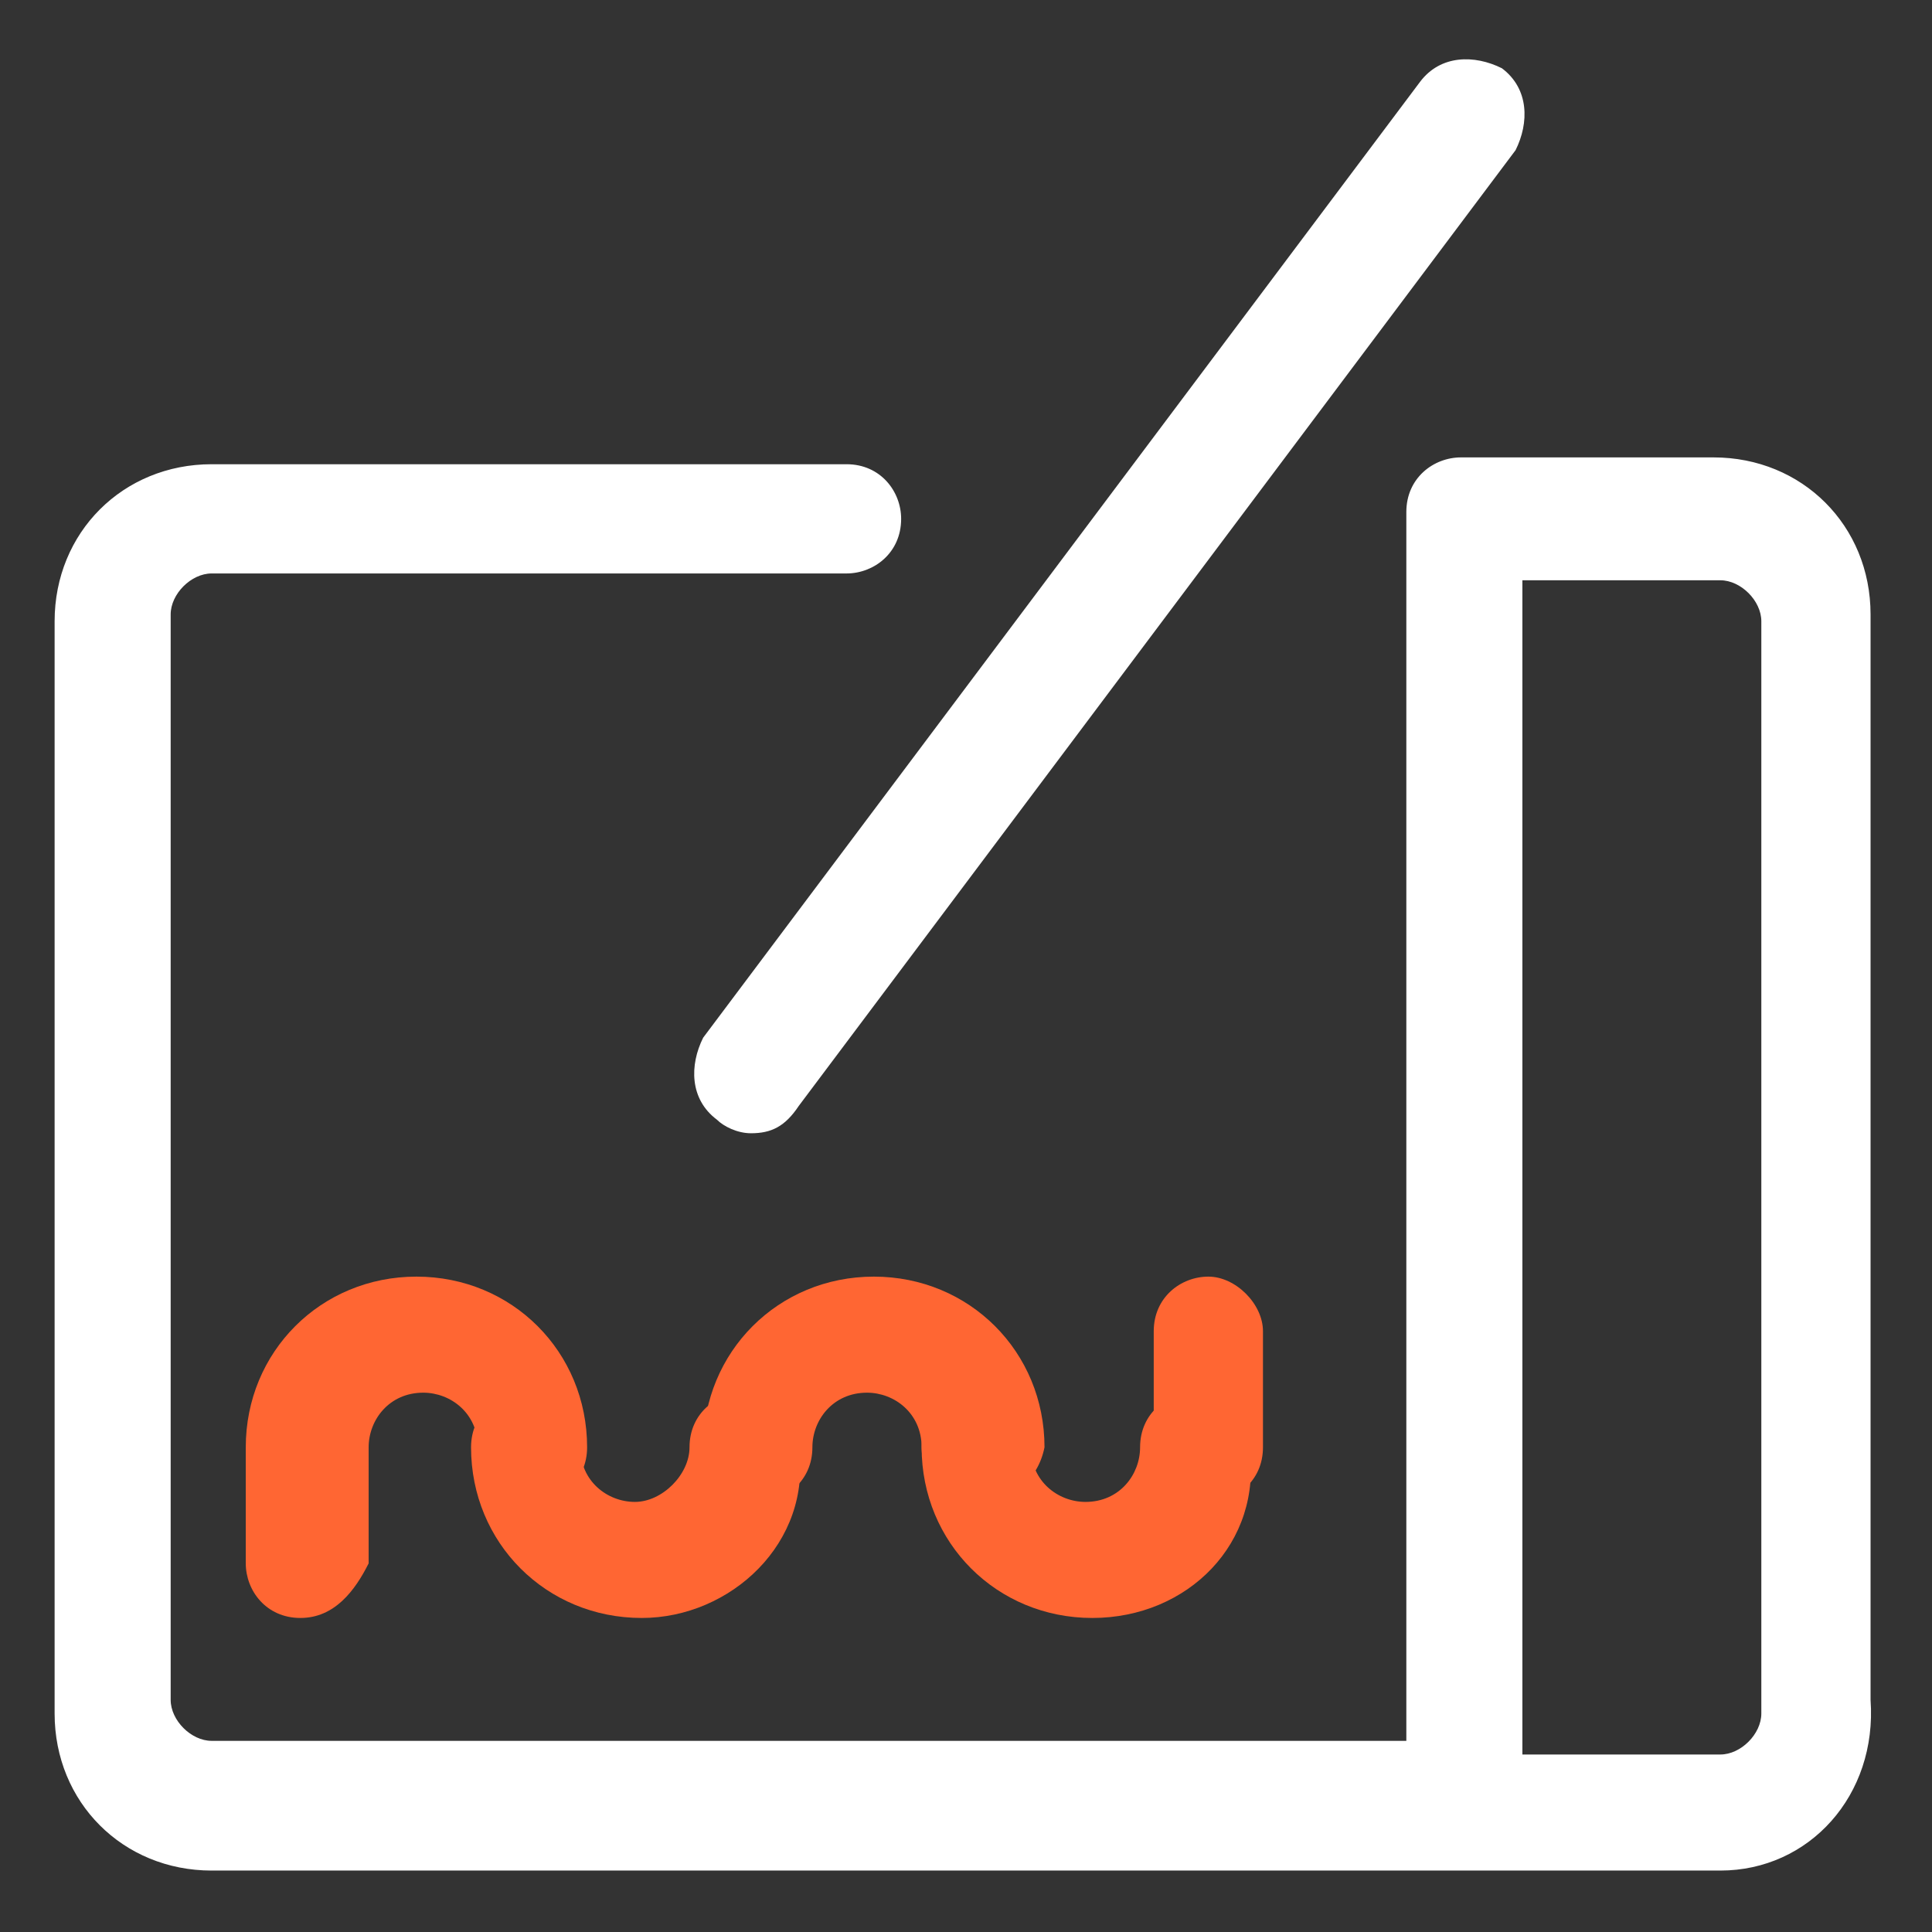
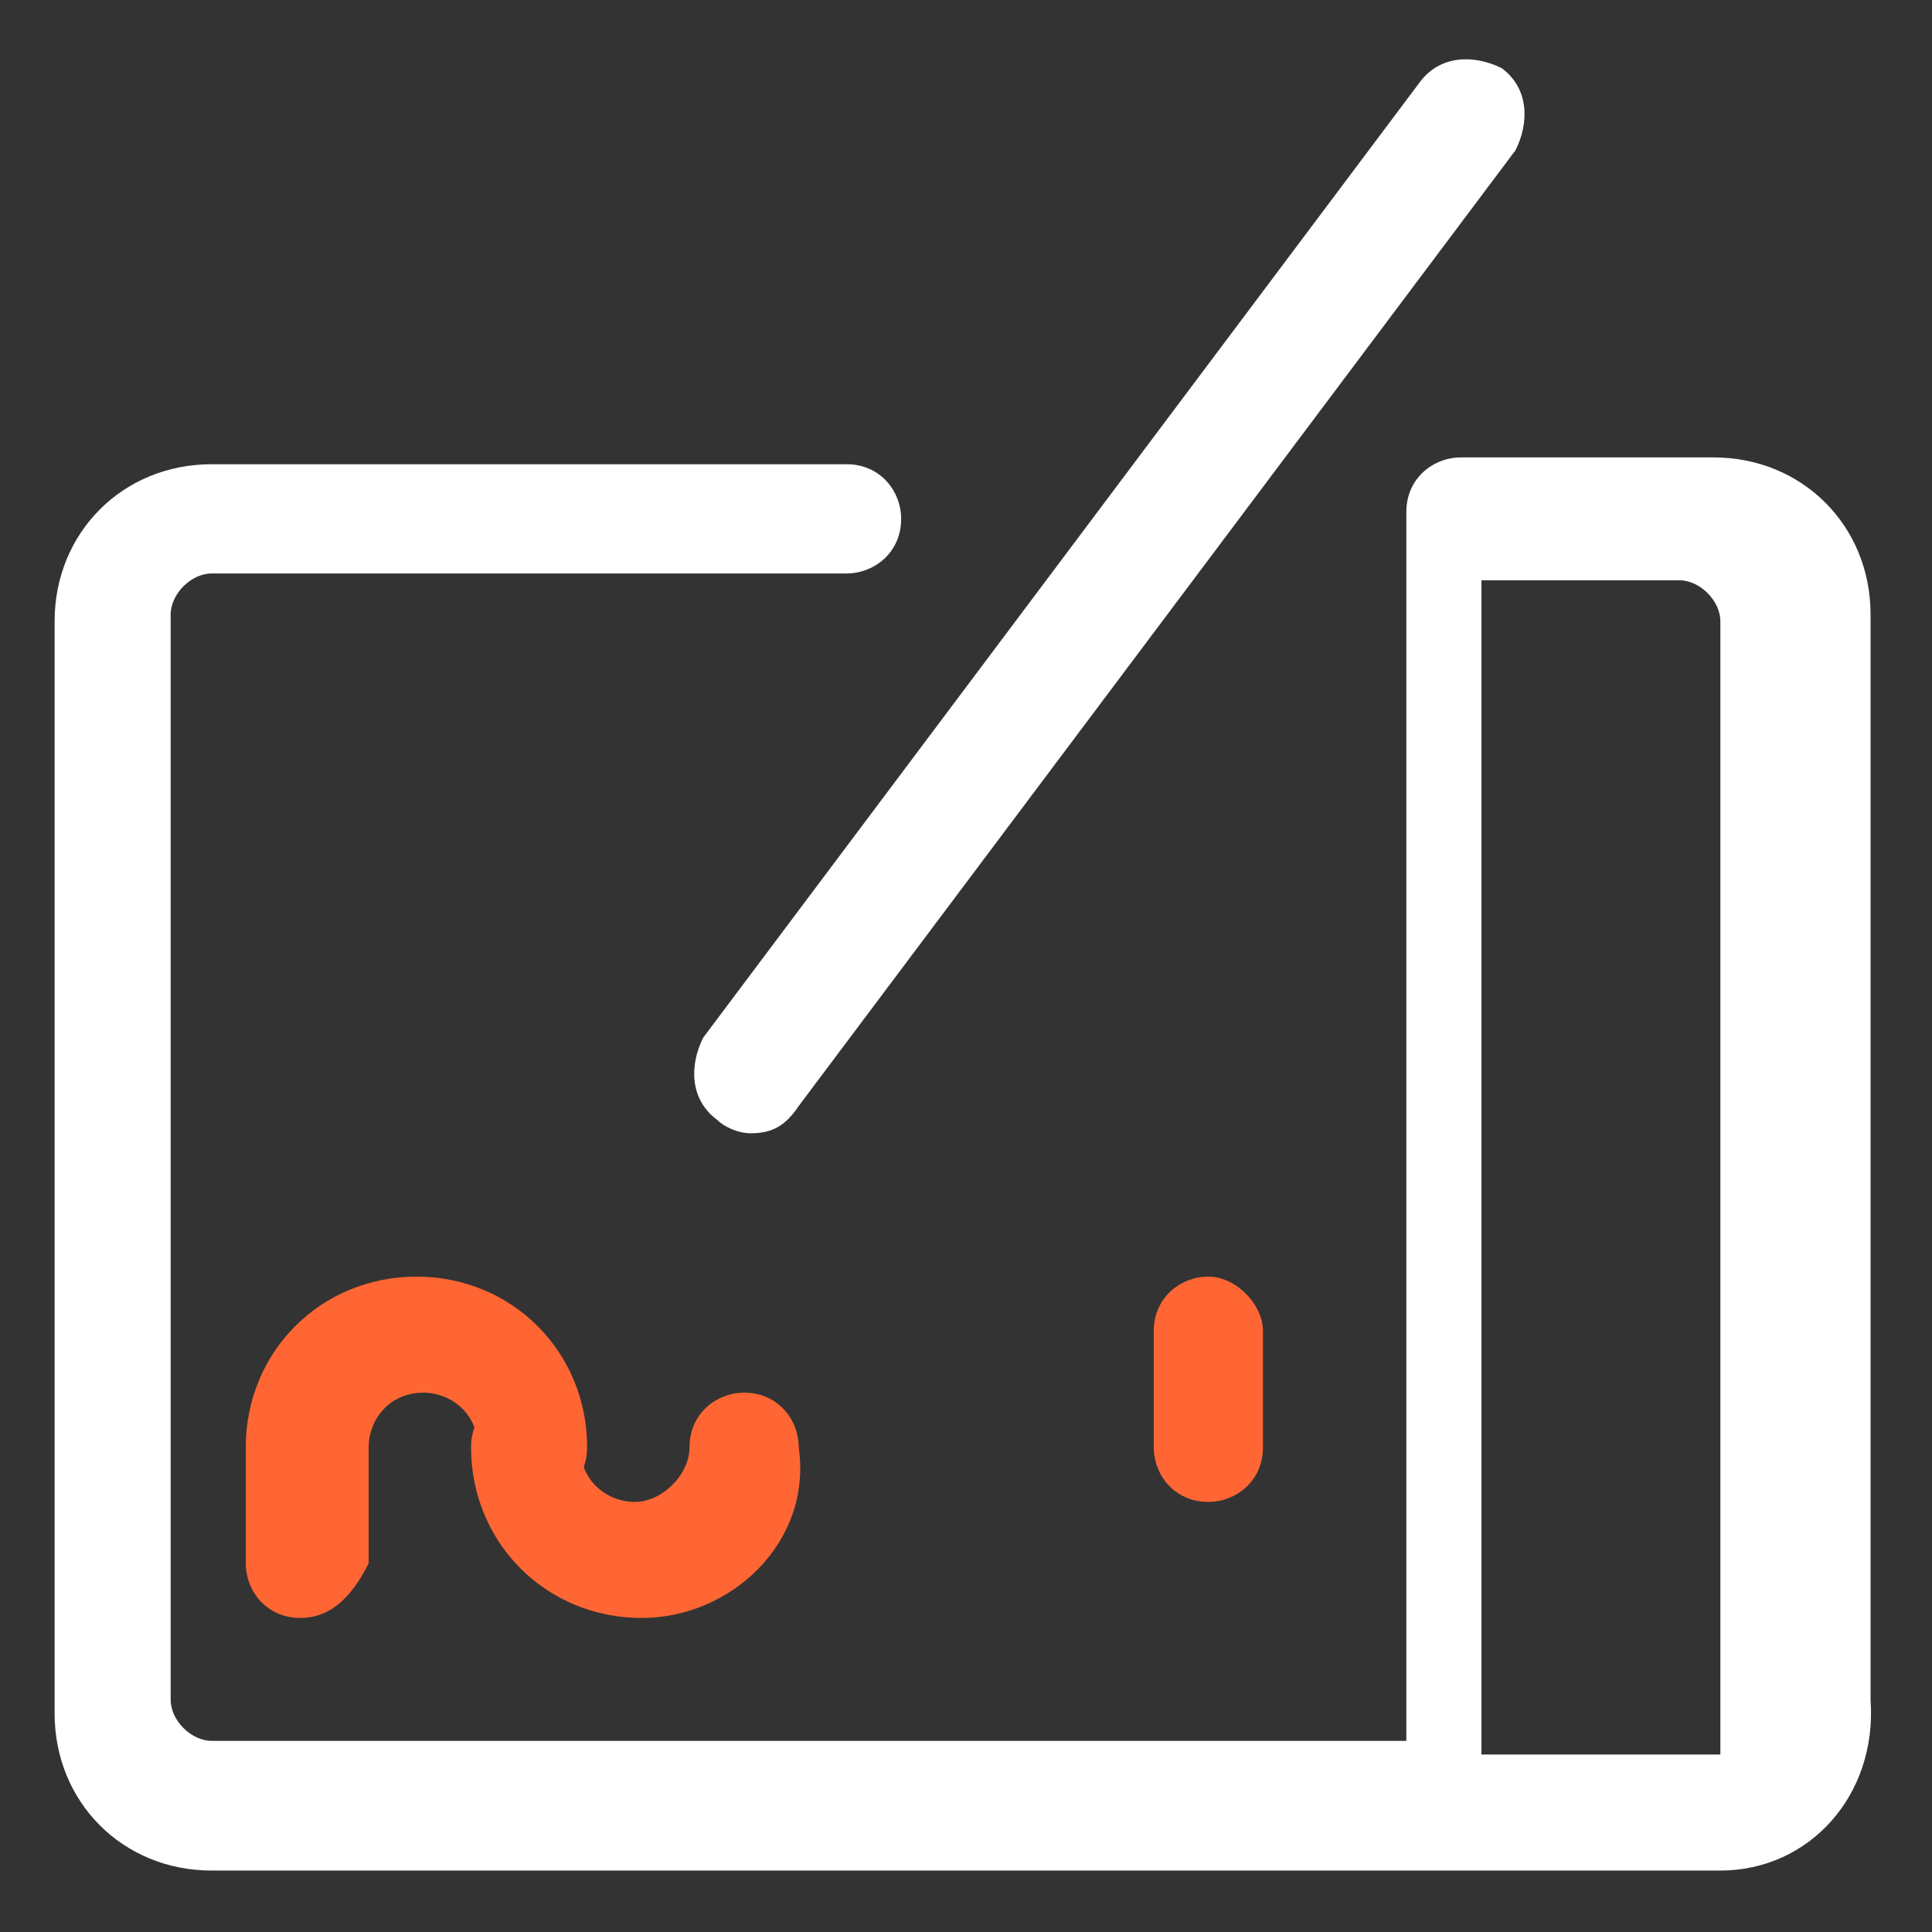
<svg xmlns="http://www.w3.org/2000/svg" id="Layer_1" x="0px" y="0px" viewBox="0 0 28.3 28.3" style="enable-background:new 0 0 28.3 28.3;" xml:space="preserve">
  <rect x="0" y="0" width="28.3" height="28.3" fill="#333333" stroke="none" />
  <style type="text/css"> .st0{fill:#FFFFFF;} .st1{fill:#FF6633;} </style>
  <g>
    <g>
      <path class="st0" d="M11,16.6c-0.2,0-0.4-0.1-0.5-0.2c-0.4-0.3-0.4-0.8-0.2-1.2l10.5-14c0.3-0.4,0.8-0.4,1.2-0.2 c0.4,0.3,0.4,0.8,0.2,1.2l-10.5,14C11.5,16.5,11.3,16.6,11,16.6z" />
    </g>
    <g>
-       <path class="st0" d="M25.2,27.4H3.1c-1.3,0-2.3-1-2.3-2.3V9.1c0-1.3,1-2.3,2.3-2.3h9.3c0.5,0,0.8,0.4,0.8,0.8 c0,0.5-0.4,0.8-0.8,0.8H3.1c-0.3,0-0.6,0.3-0.6,0.6v15.9c0,0.3,0.3,0.6,0.6,0.6h17.5v-18c0-0.5,0.4-0.8,0.8-0.8h3.7 c1.3,0,2.3,1,2.3,2.3v15.9C27.5,26.3,26.5,27.4,25.2,27.4z M22.3,25.7h2.9c0.3,0,0.6-0.3,0.6-0.6V9.1c0-0.3-0.3-0.6-0.6-0.6h-2.9 V25.7z" />
+       <path class="st0" d="M25.2,27.4H3.1c-1.3,0-2.3-1-2.3-2.3V9.1c0-1.3,1-2.3,2.3-2.3h9.3c0.5,0,0.8,0.4,0.8,0.8 c0,0.5-0.4,0.8-0.8,0.8H3.1c-0.3,0-0.6,0.3-0.6,0.6v15.9c0,0.3,0.3,0.6,0.6,0.6h17.5v-18c0-0.5,0.4-0.8,0.8-0.8h3.7 c1.3,0,2.3,1,2.3,2.3v15.9C27.5,26.3,26.5,27.4,25.2,27.4z M22.3,25.7h2.9V9.1c0-0.3-0.3-0.6-0.6-0.6h-2.9 V25.7z" />
    </g>
    <g>
      <g>
        <path class="st1" d="M4.4,23.7c-0.5,0-0.8-0.4-0.8-0.8v-1.7c0-1.4,1.1-2.5,2.5-2.5s2.5,1.1,2.5,2.5c0,0.5-0.4,0.8-0.8,0.8 c-0.5,0-0.8-0.4-0.8-0.8c0-0.5-0.4-0.8-0.8-0.8c-0.5,0-0.8,0.4-0.8,0.8v1.7C5.2,23.3,4.9,23.7,4.4,23.7z" />
      </g>
      <g>
        <path class="st1" d="M9.4,23.7c-1.4,0-2.5-1.1-2.5-2.5c0-0.5,0.4-0.8,0.8-0.8c0.5,0,0.8,0.4,0.8,0.8c0,0.5,0.4,0.8,0.8,0.8 s0.8-0.4,0.8-0.8c0-0.5,0.4-0.8,0.8-0.8c0.5,0,0.8,0.4,0.8,0.8C11.9,22.6,10.7,23.7,9.4,23.7z" />
      </g>
      <g>
-         <path class="st1" d="M16,23.7c-1.4,0-2.5-1.1-2.5-2.5c0-0.5,0.4-0.8,0.8-0.8c0.5,0,0.8,0.4,0.8,0.8c0,0.5,0.4,0.8,0.8,0.8 c0.5,0,0.8-0.4,0.8-0.8c0-0.5,0.4-0.8,0.8-0.8s0.8,0.4,0.8,0.8C18.5,22.6,17.4,23.7,16,23.7z" />
-       </g>
+         </g>
      <g>
-         <path class="st1" d="M14.3,22c-0.5,0-0.8-0.4-0.8-0.8c0-0.5-0.4-0.8-0.8-0.8c-0.5,0-0.8,0.4-0.8,0.8c0,0.5-0.4,0.8-0.8,0.8 c-0.5,0-0.8-0.4-0.8-0.8c0-1.4,1.1-2.5,2.5-2.5s2.5,1.1,2.5,2.5C15.2,21.7,14.8,22,14.3,22z" />
-       </g>
+         </g>
      <g>
        <path class="st1" d="M17.7,22c-0.5,0-0.8-0.4-0.8-0.8v-1.7c0-0.5,0.4-0.8,0.8-0.8s0.8,0.4,0.8,0.8v1.7C18.5,21.7,18.1,22,17.7,22 z" />
      </g>
    </g>
  </g>
</svg>